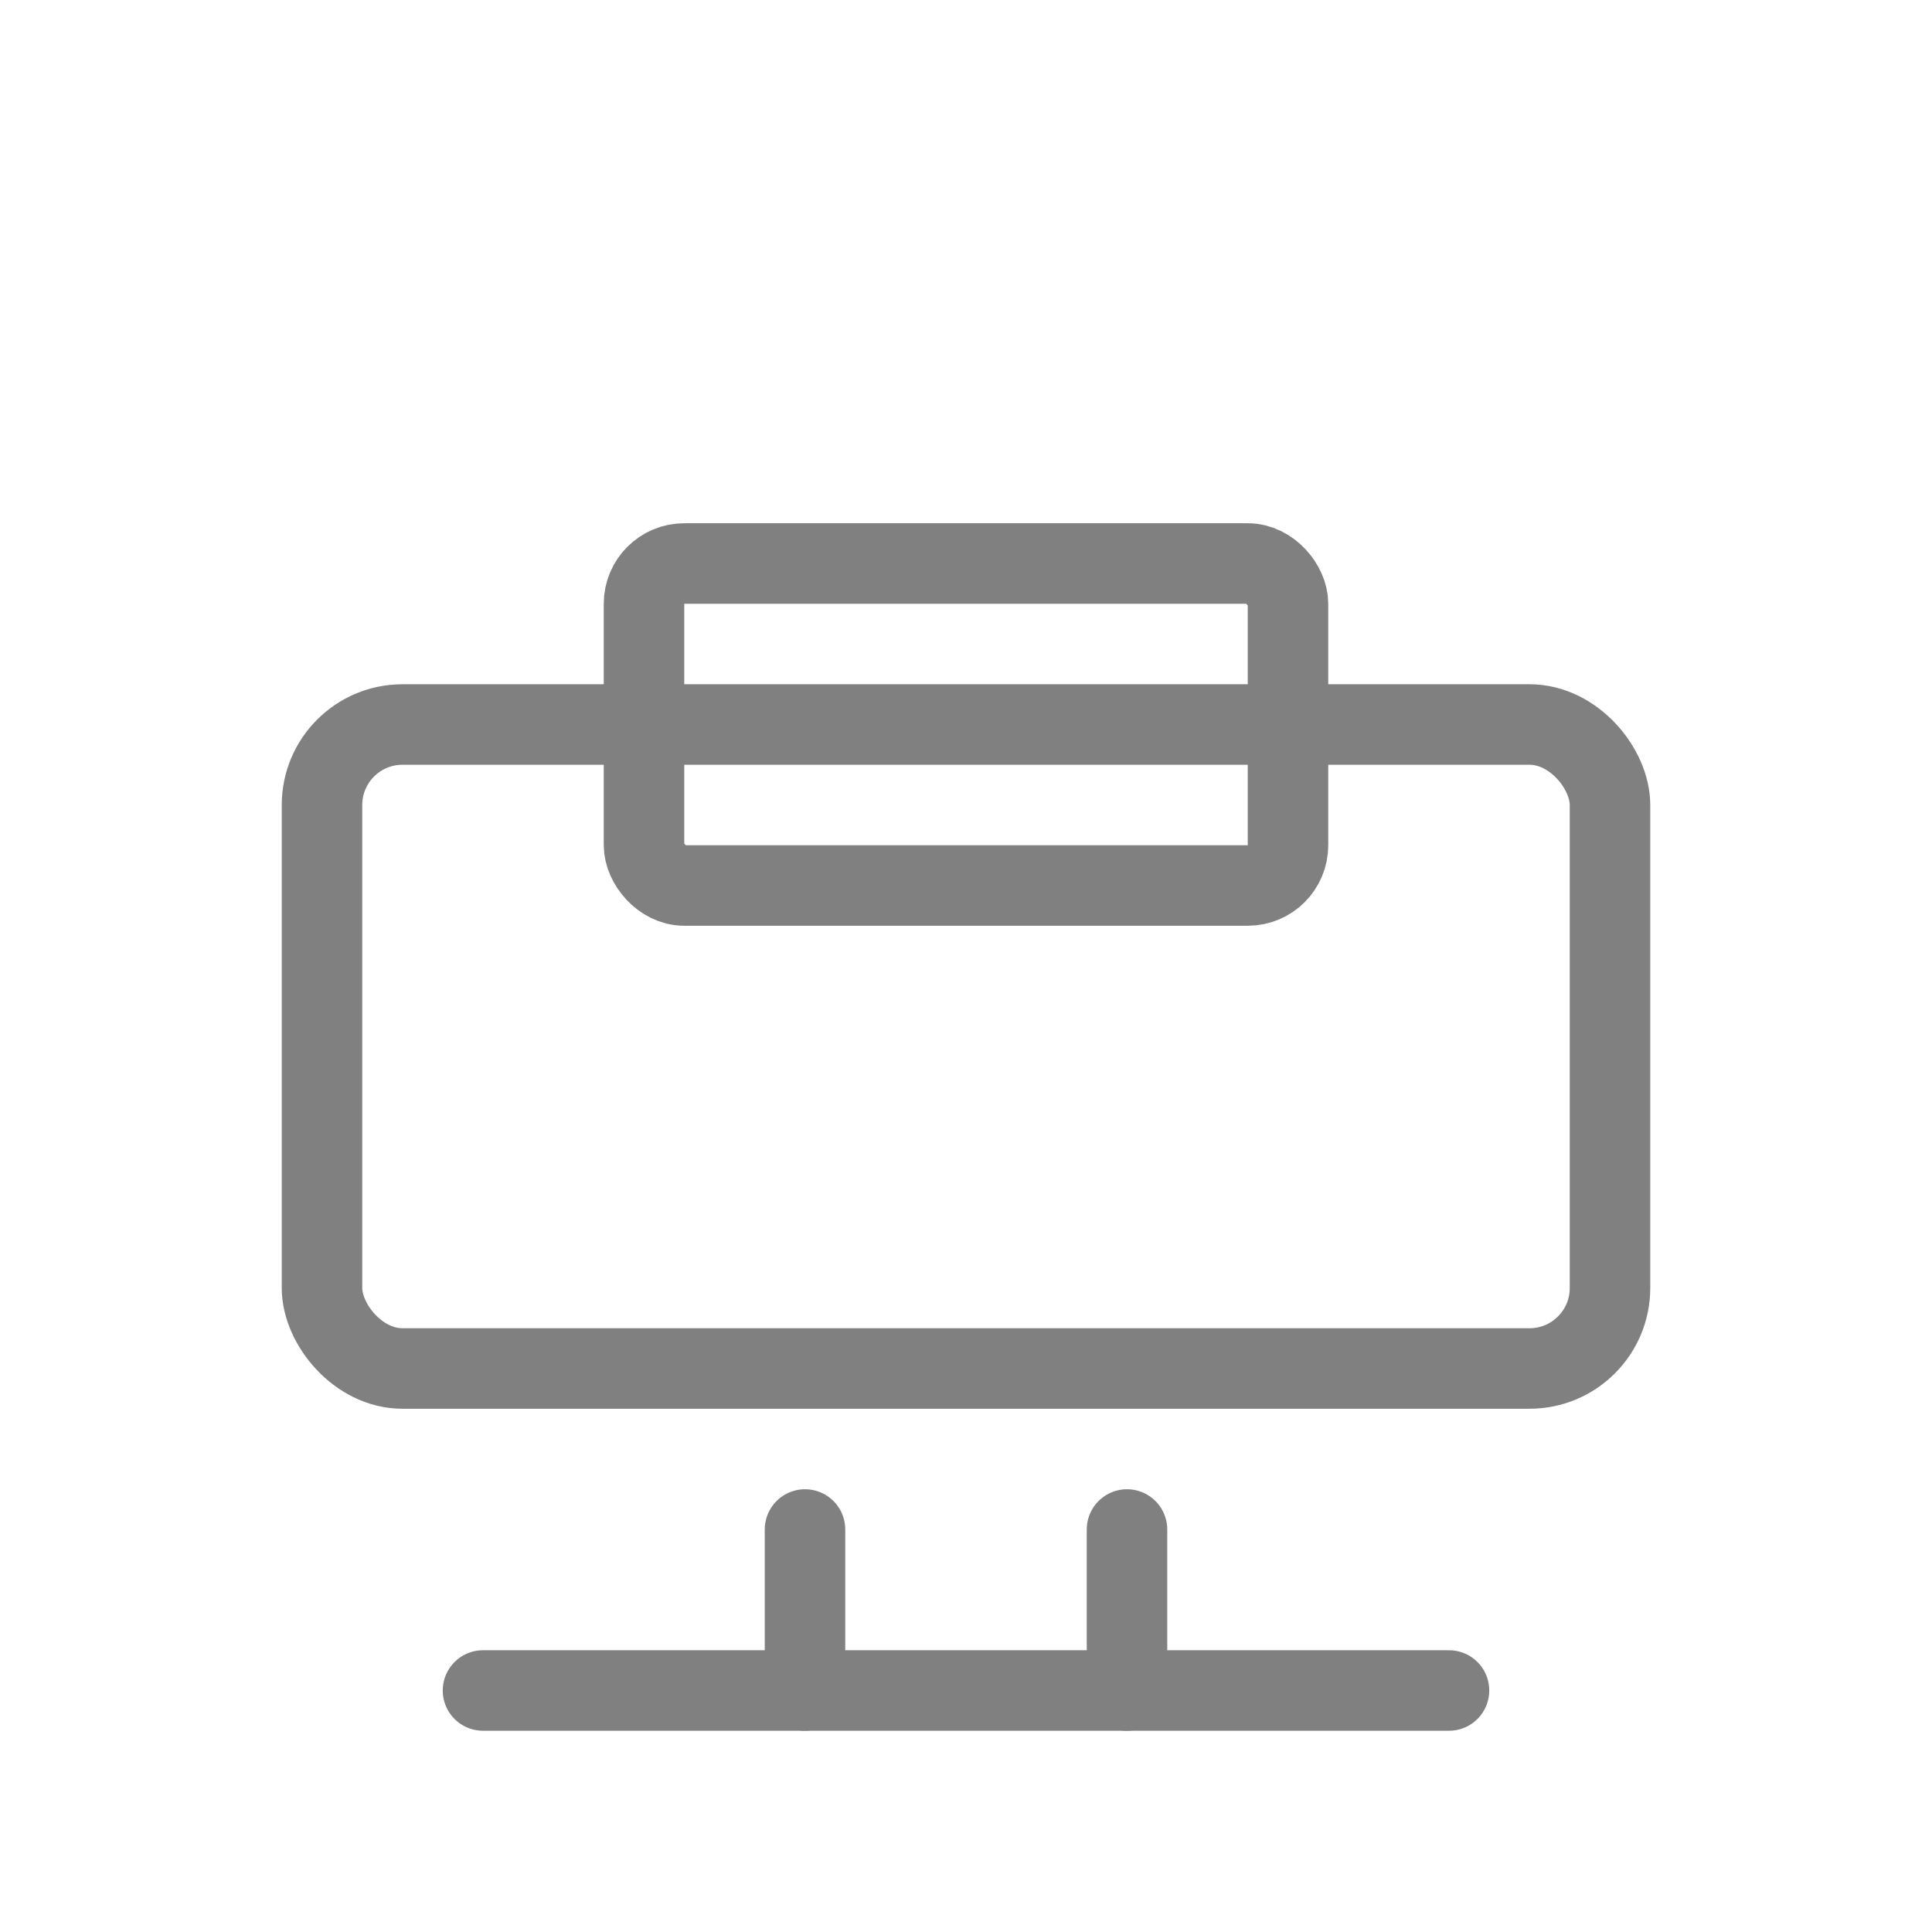
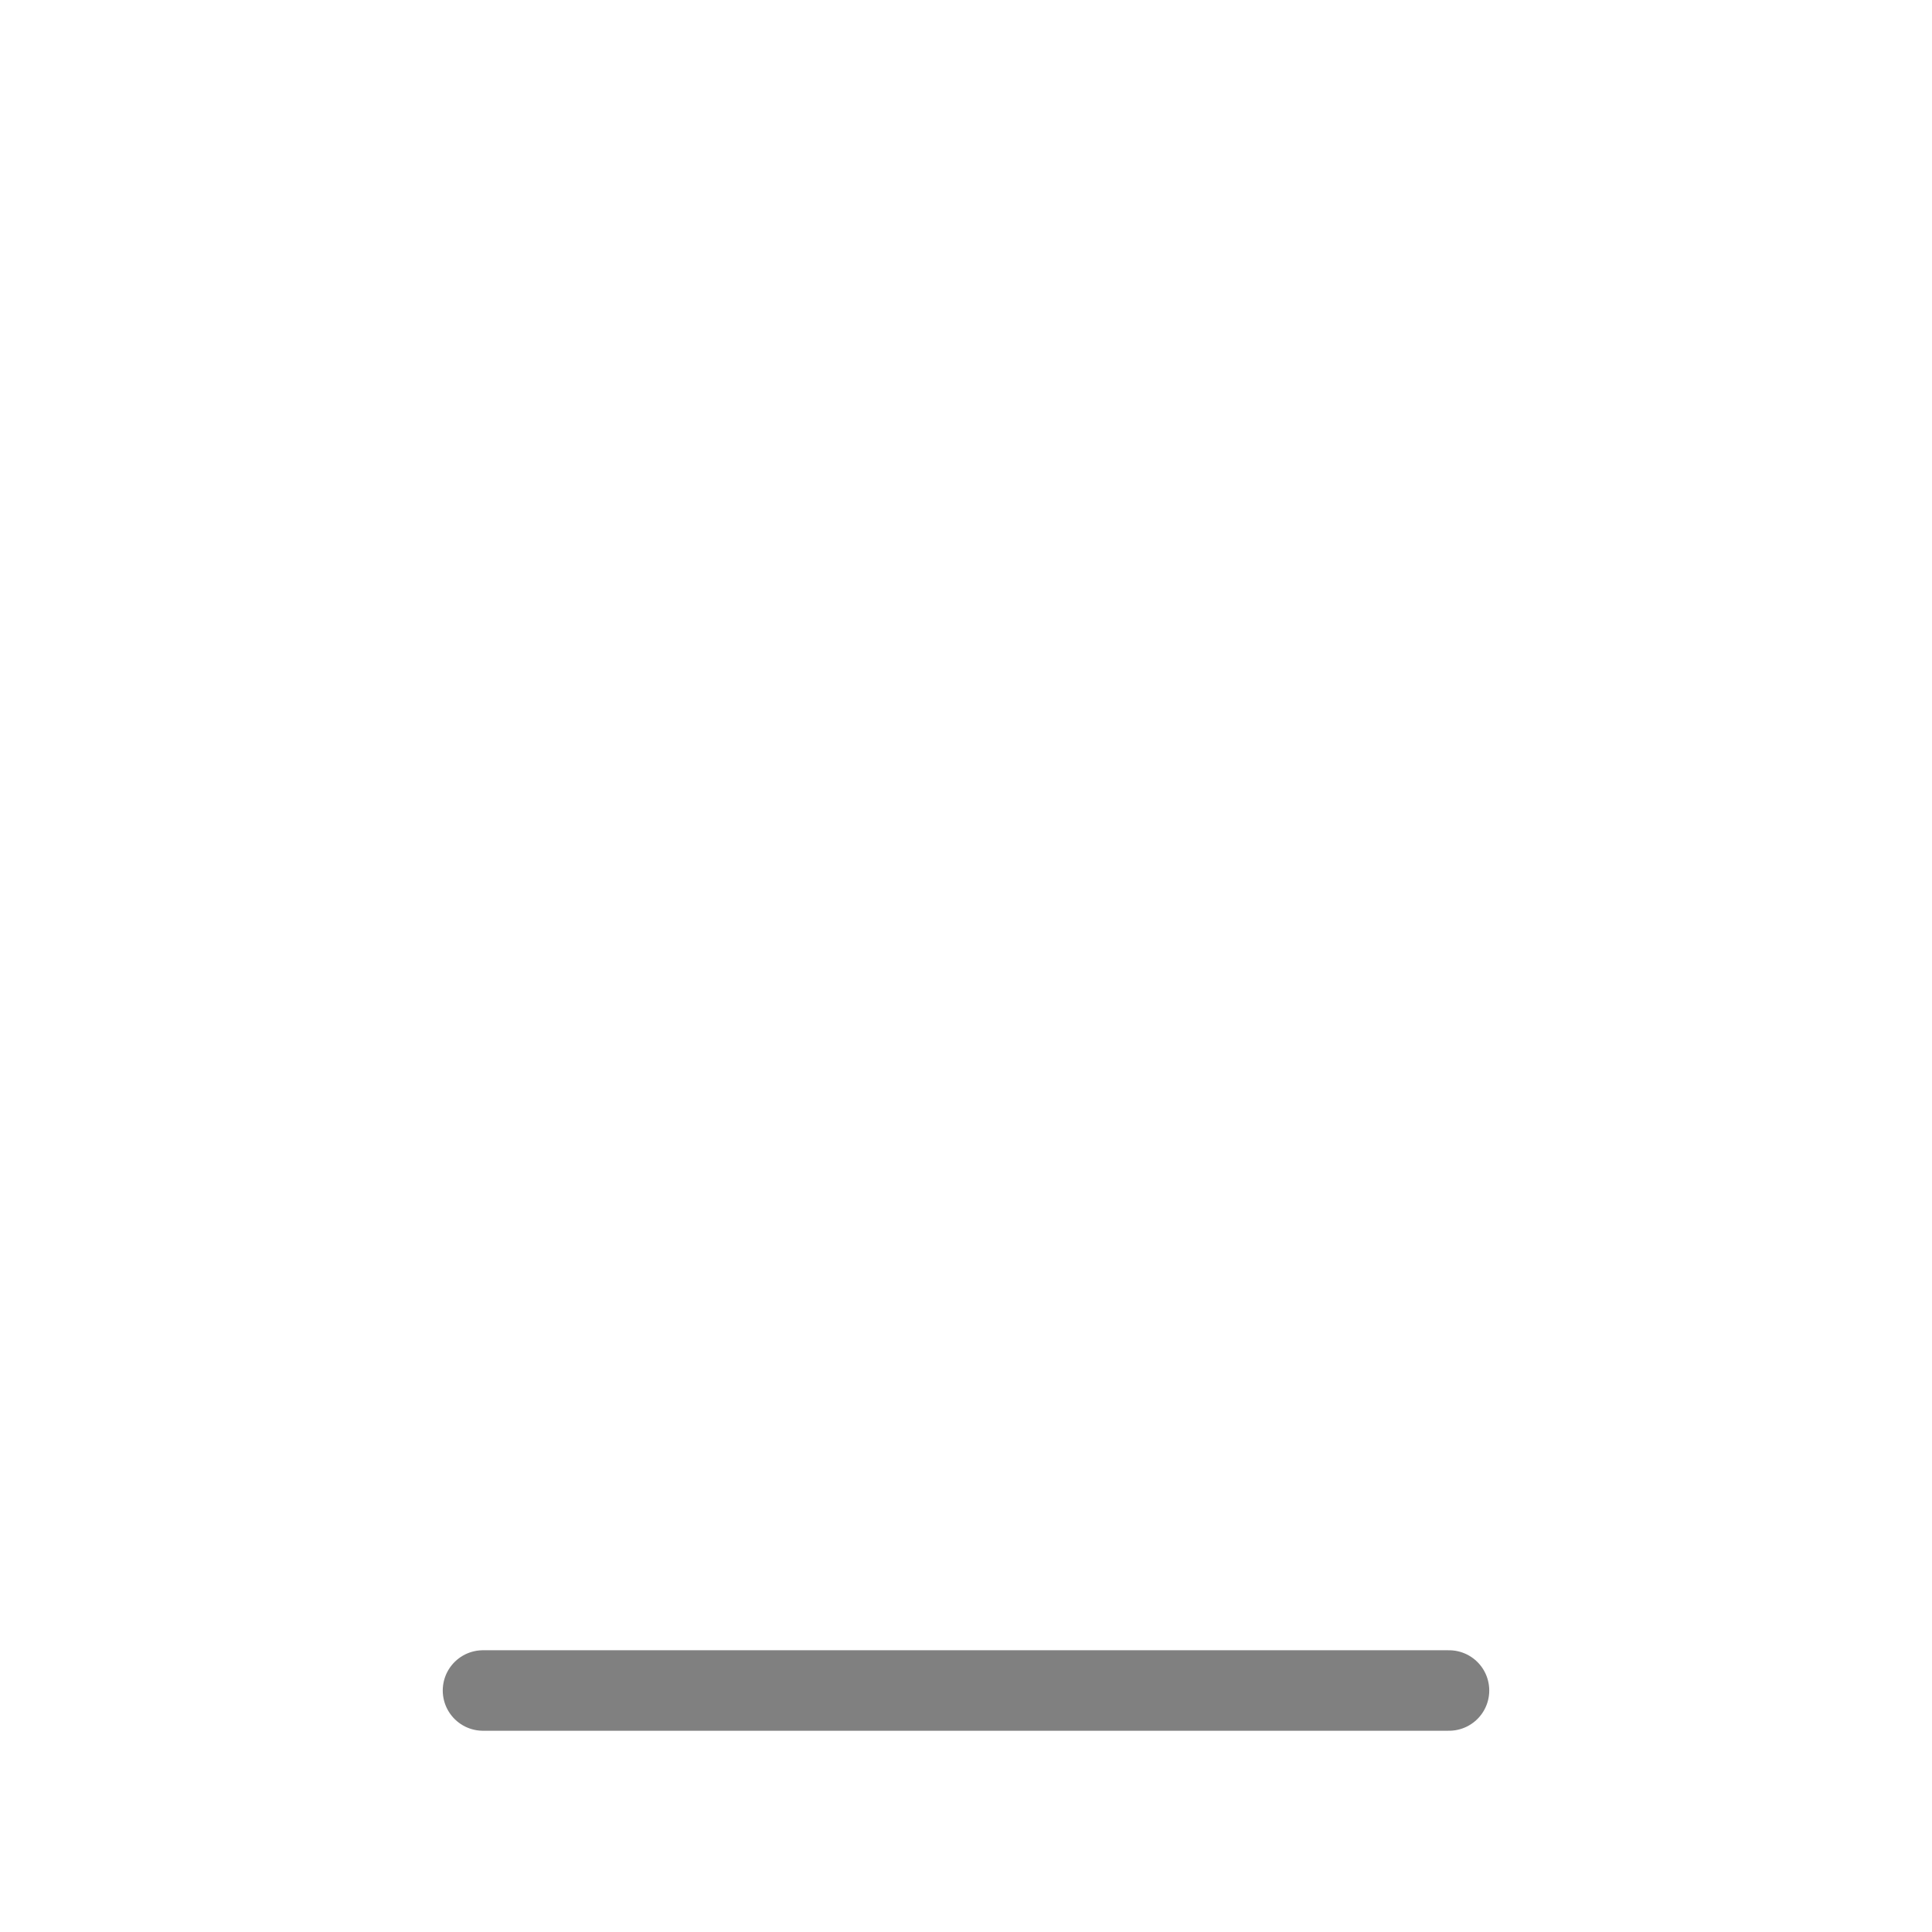
<svg xmlns="http://www.w3.org/2000/svg" viewBox="0 0 48 48">
-   <rect x="8" y="18" width="32" height="16" rx="2" fill="none" stroke="gray" stroke-width="2" stroke-linecap="round" stroke-linejoin="round" />
-   <rect x="16" y="14" width="16" height="8" rx="1" fill="none" stroke="gray" stroke-width="2" stroke-linecap="round" stroke-linejoin="round" />
-   <line x1="20" y1="38" x2="20" y2="42" stroke="gray" stroke-width="2" stroke-linecap="round" />
-   <line x1="28" y1="38" x2="28" y2="42" stroke="gray" stroke-width="2" stroke-linecap="round" />
  <line x1="12" y1="42" x2="36" y2="42" stroke="gray" stroke-width="2" stroke-linecap="round" />
</svg>